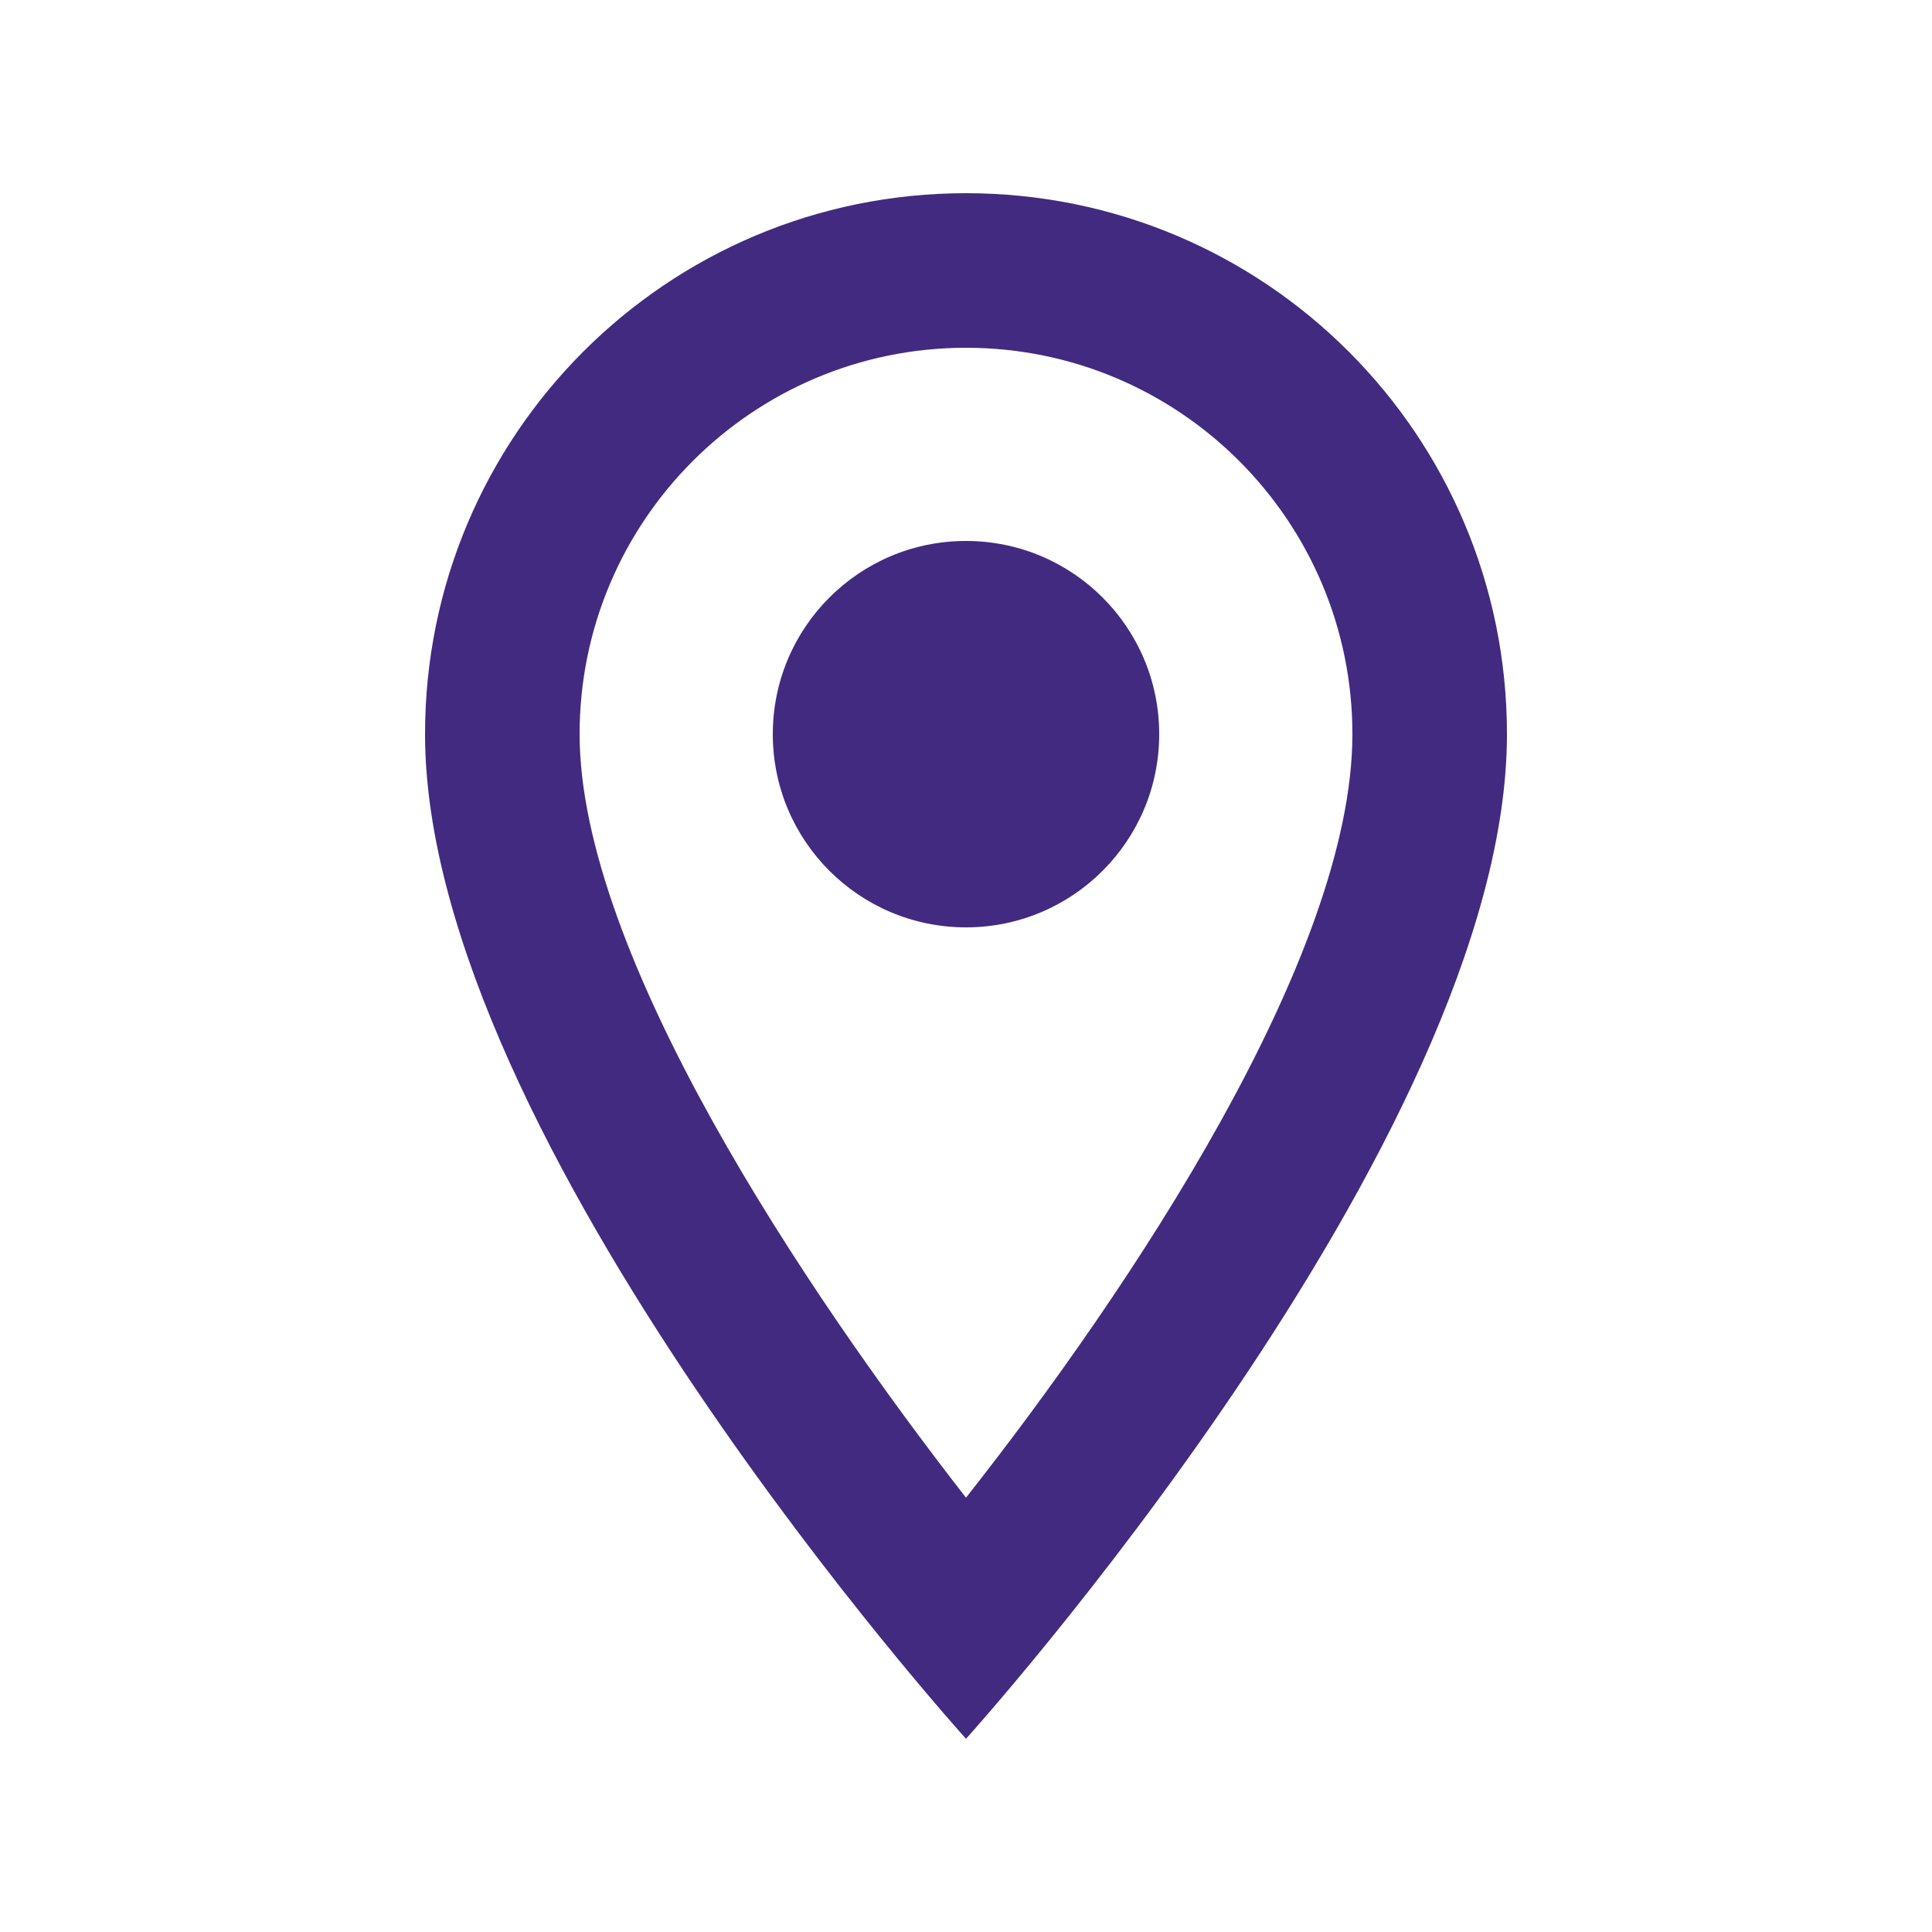
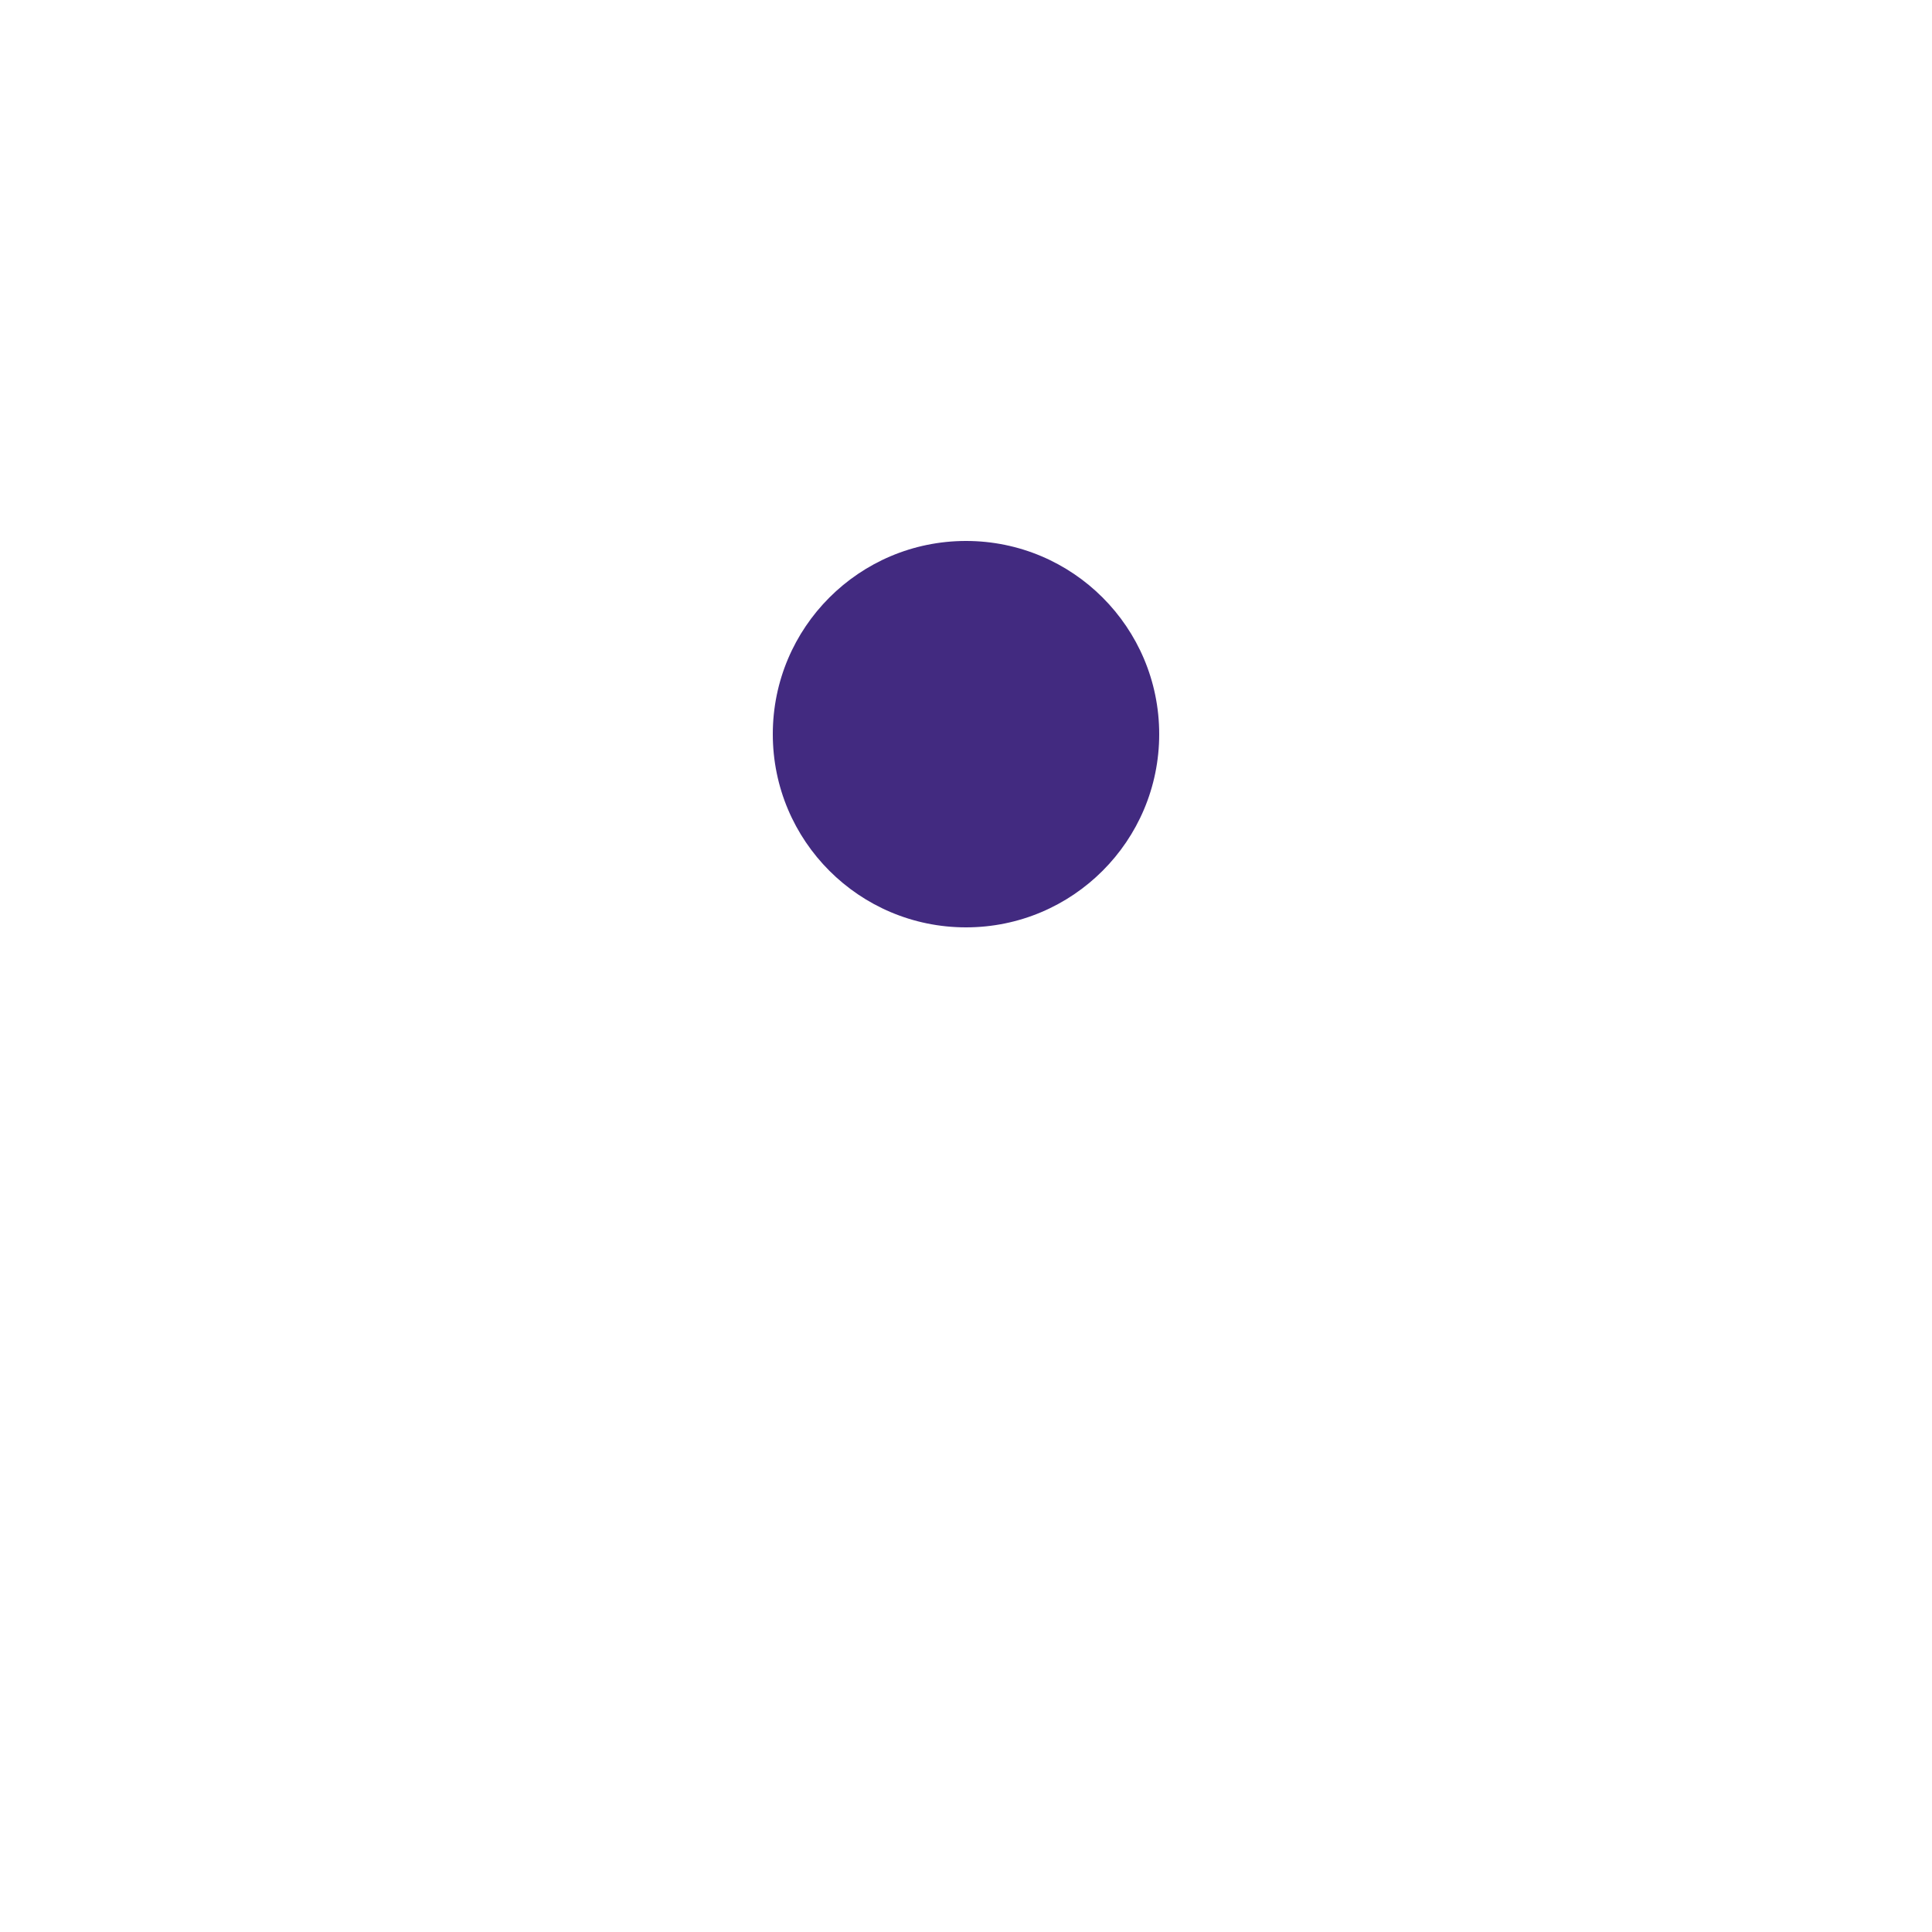
<svg xmlns="http://www.w3.org/2000/svg" width="25" height="25" viewBox="0 0 25 25" fill="none">
-   <path d="M12.5 2.5C8.63 2.5 5.5 5.63 5.5 9.5C5.5 14.75 12.5 22.5 12.5 22.5C12.5 22.5 19.5 14.75 19.5 9.5C19.5 5.63 16.37 2.5 12.5 2.5ZM7.5 9.5C7.5 6.74 9.74 4.5 12.5 4.5C15.26 4.5 17.5 6.74 17.5 9.5C17.5 12.38 14.62 16.69 12.5 19.38C10.42 16.71 7.5 12.35 7.5 9.5Z" fill="#422A80" />
  <path d="M12.5 12C13.881 12 15 10.881 15 9.5C15 8.119 13.881 7 12.5 7C11.119 7 10 8.119 10 9.5C10 10.881 11.119 12 12.5 12Z" fill="#422A80" />
</svg>